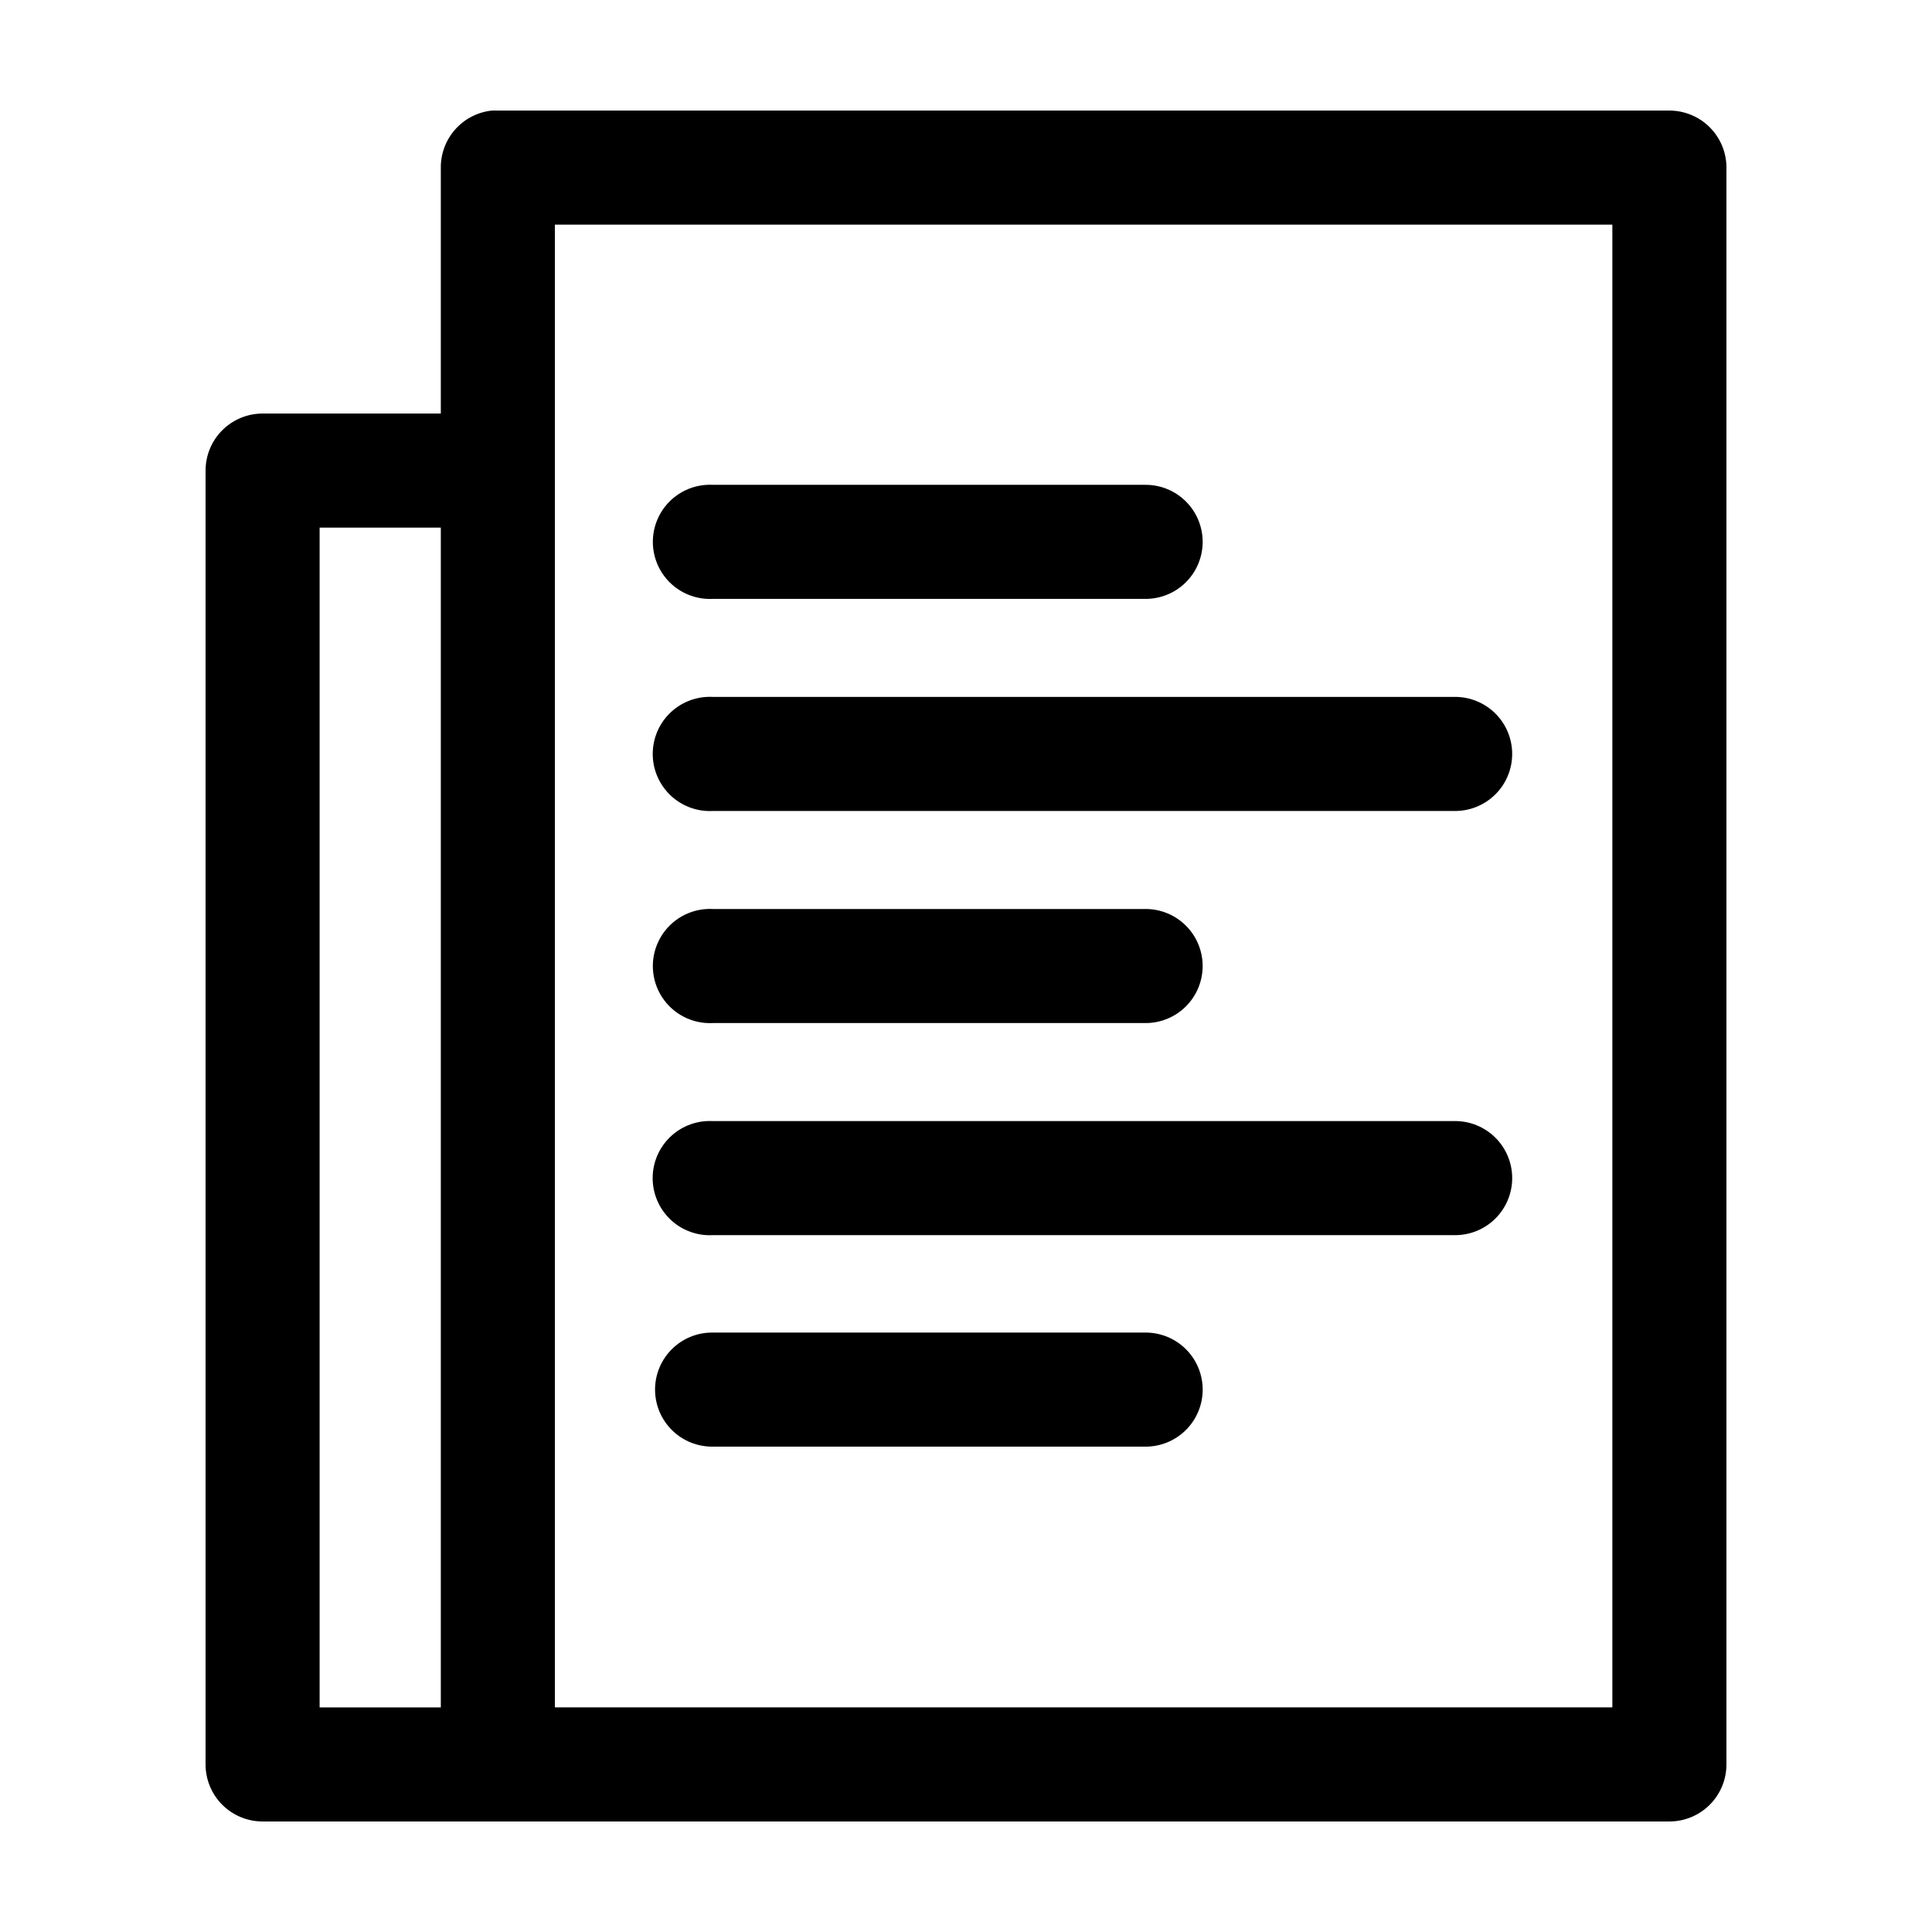
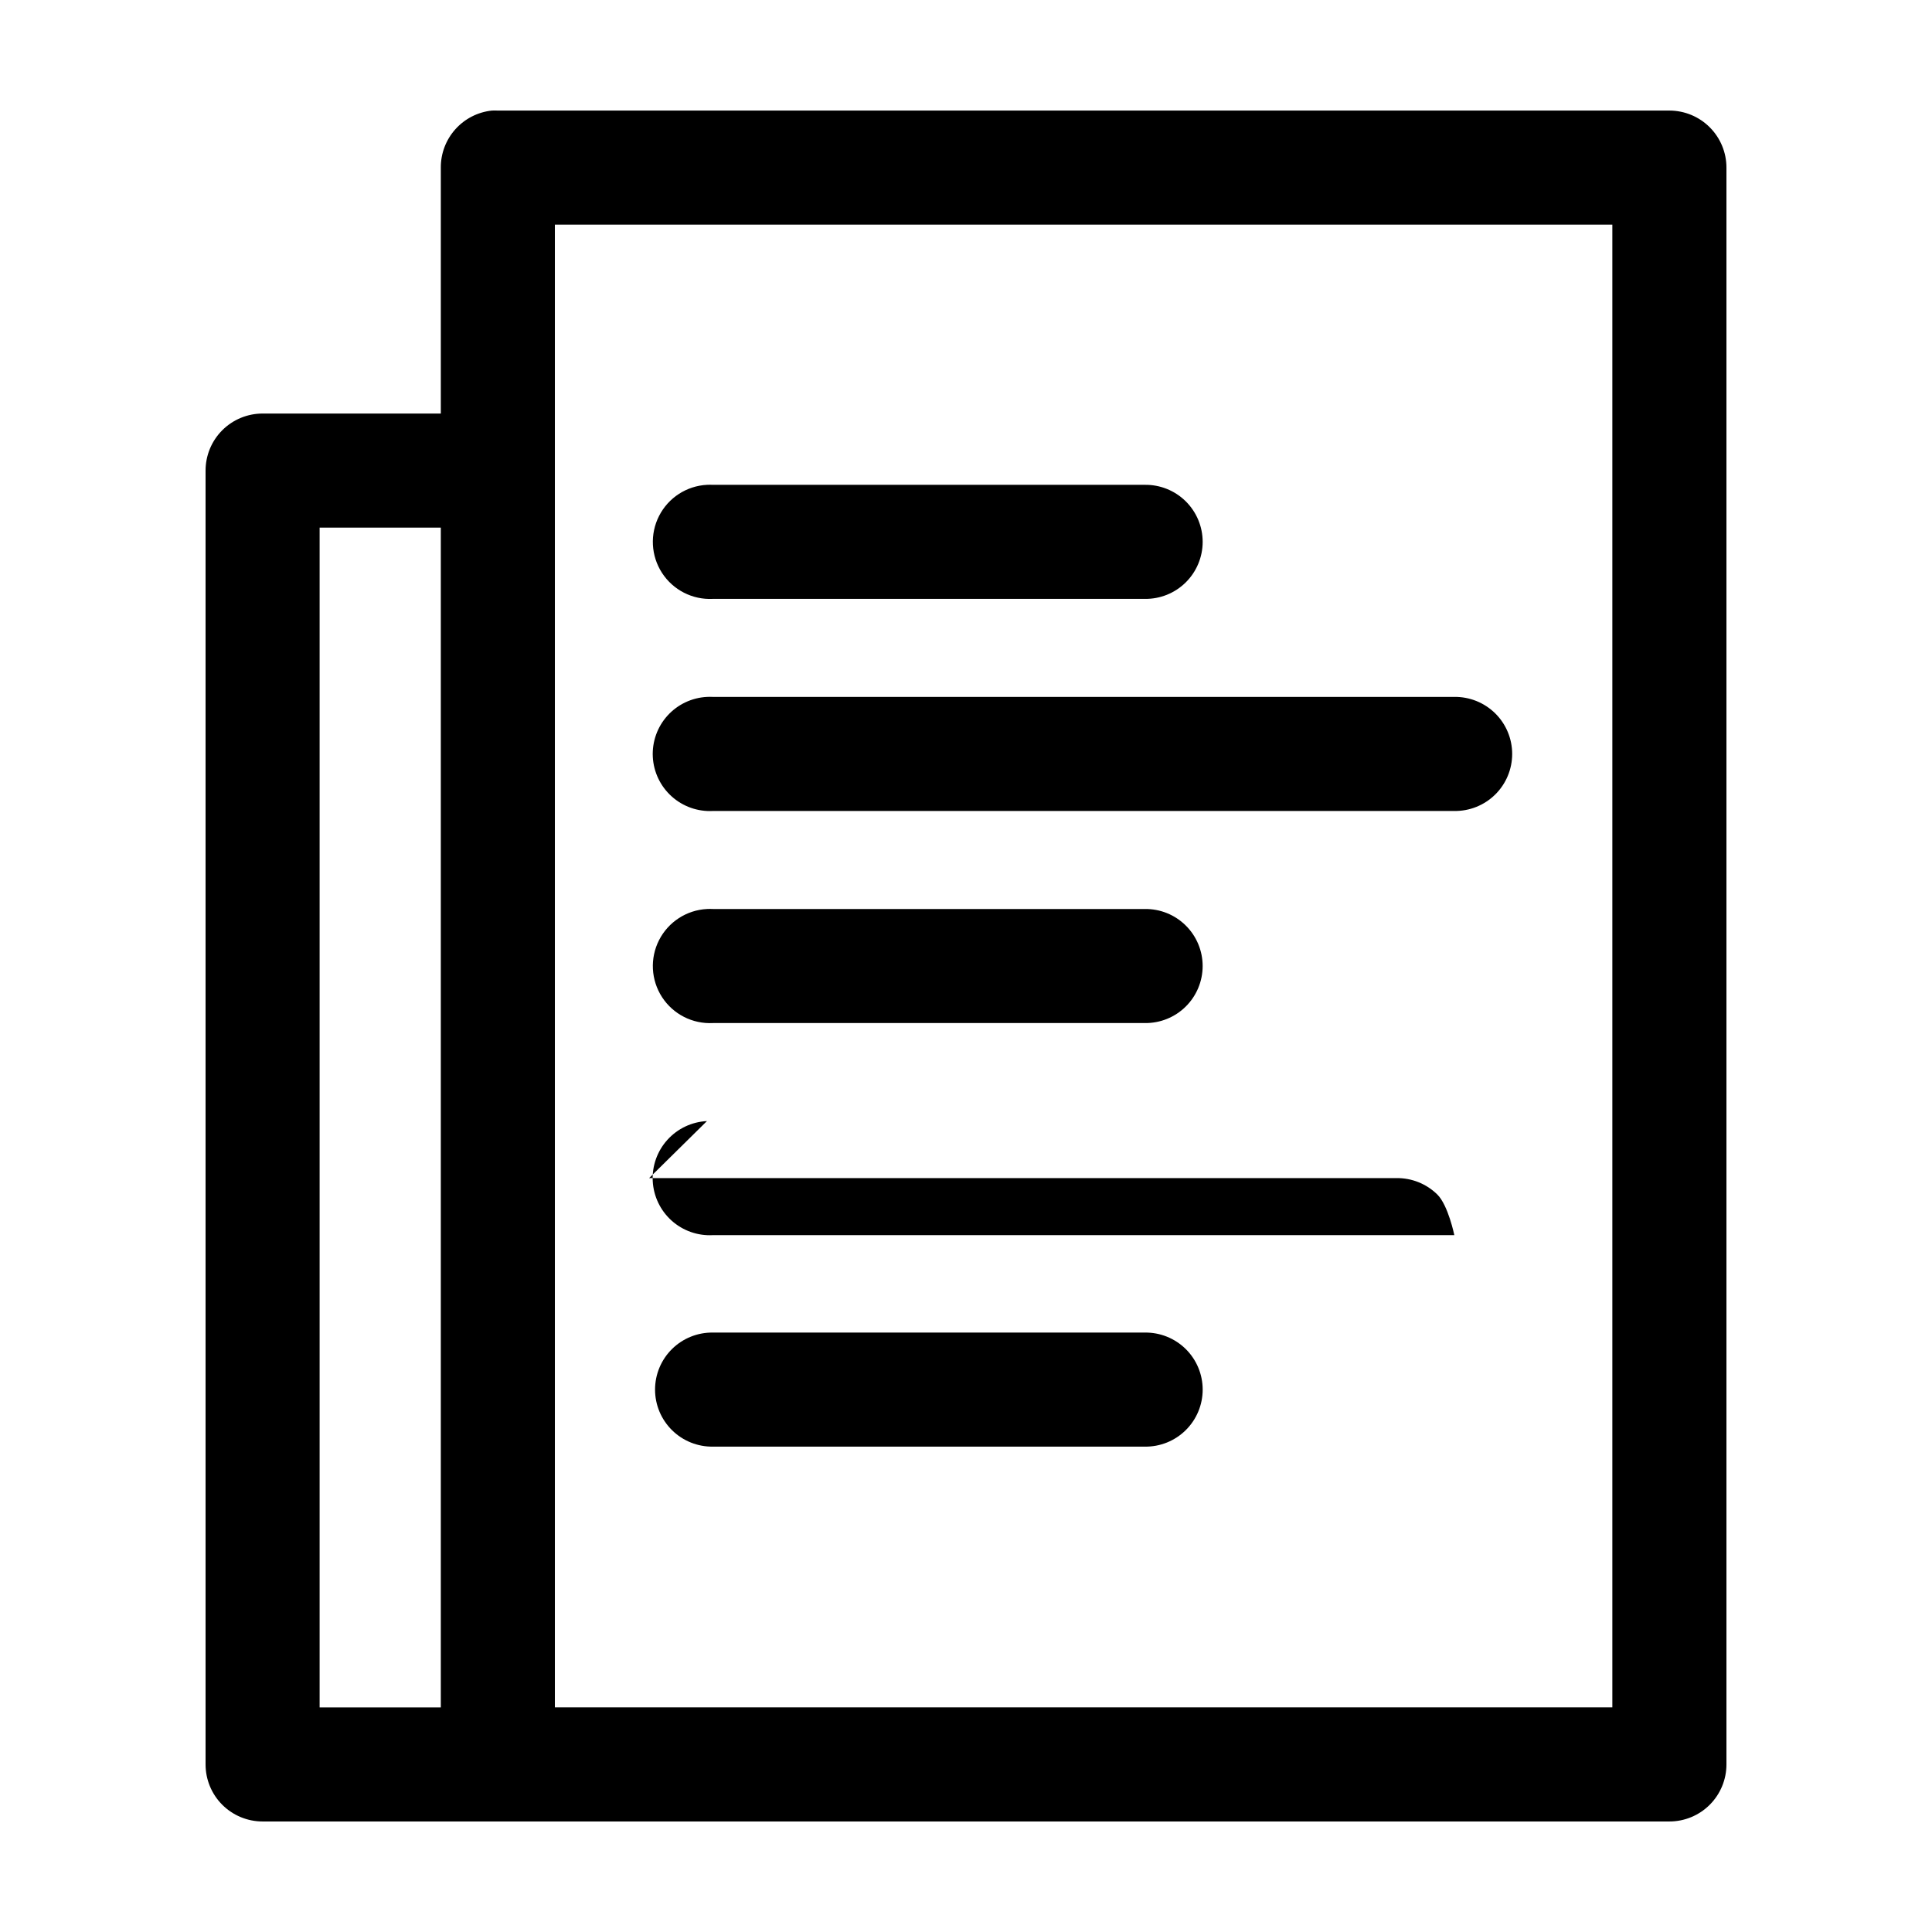
<svg xmlns="http://www.w3.org/2000/svg" fill="#000000" width="800px" height="800px" version="1.1" viewBox="144 144 512 512">
-   <path d="m274.36 173.3c-3.727 0.391-7.18 2.156-9.68 4.949-2.504 2.793-3.879 6.418-3.859 10.164v65.176h-47.23v0.004c-4.008 0-7.852 1.594-10.688 4.426-2.836 2.836-4.426 6.68-4.426 10.688v342.89c0 4.008 1.59 7.852 4.426 10.688 2.836 2.832 6.68 4.426 10.688 4.426h372.82-0.004c4.012 0 7.856-1.594 10.688-4.426 2.836-2.836 4.43-6.68 4.43-10.688v-423.18c0-4.008-1.594-7.852-4.43-10.684-2.832-2.836-6.676-4.426-10.688-4.43h-310.47c-0.523-0.027-1.047-0.027-1.574 0zm16.688 30.227h280.24v392.95h-280.24zm40.305 68.957h0.004c-5.402 0.281-10.242 3.422-12.695 8.238-2.457 4.816-2.156 10.578 0.785 15.113 2.945 4.535 8.082 7.156 13.484 6.875h114.46-0.004c4.047 0.059 7.945-1.508 10.828-4.348 2.879-2.84 4.504-6.719 4.504-10.766 0-4.043-1.625-7.922-4.504-10.762-2.883-2.84-6.781-4.406-10.828-4.352h-114.46 0.004c-0.523-0.027-1.051-0.027-1.574 0zm-102.65 11.336h32.117v312.66h-32.117zm102.65 44.867h0.004c-4.016 0.203-7.781 1.992-10.477 4.977-2.691 2.984-4.086 6.914-3.879 10.926 0.211 4.016 2.008 7.777 4.996 10.465 2.988 2.688 6.922 4.078 10.934 3.863h196.48c4.047 0.055 7.945-1.512 10.828-4.352 2.883-2.84 4.504-6.719 4.504-10.766 0-4.043-1.621-7.922-4.504-10.762-2.883-2.84-6.781-4.406-10.828-4.352h-196.48c-0.523-0.027-1.051-0.027-1.574 0zm0 56.203 0.004 0.004c-5.402 0.281-10.242 3.422-12.695 8.238-2.457 4.816-2.156 10.578 0.785 15.113 2.945 4.535 8.082 7.156 13.484 6.875h114.46-0.004c4.047 0.055 7.945-1.512 10.824-4.352 2.883-2.84 4.504-6.719 4.504-10.762 0-4.047-1.621-7.922-4.504-10.762-2.879-2.844-6.777-4.41-10.824-4.352h-114.46 0.004c-0.523-0.027-1.051-0.027-1.574 0zm0 56.203 0.004 0.004c-4.019 0.195-7.793 1.984-10.488 4.969-2.699 2.981-4.094 6.918-3.887 10.934 0.211 4.016 2.008 7.785 5 10.473 2.992 2.688 6.934 4.074 10.949 3.852h196.48c4.047 0.059 7.949-1.508 10.832-4.348 2.879-2.844 4.504-6.719 4.504-10.766s-1.625-7.926-4.504-10.766c-2.883-2.84-6.785-4.406-10.832-4.348h-196.48c-0.523-0.027-1.051-0.027-1.574 0zm1.574 56.047 0.004 0.004c-4.047-0.059-7.949 1.508-10.832 4.348-2.879 2.84-4.504 6.719-4.504 10.766s1.625 7.922 4.504 10.762c2.883 2.844 6.785 4.41 10.832 4.352h114.46-0.004c4.047 0.059 7.949-1.508 10.832-4.352 2.883-2.84 4.504-6.715 4.504-10.762s-1.621-7.926-4.504-10.766-6.785-4.406-10.832-4.348h-114.46z" />
+   <path d="m274.36 173.3c-3.727 0.391-7.18 2.156-9.68 4.949-2.504 2.793-3.879 6.418-3.859 10.164v65.176h-47.23v0.004c-4.008 0-7.852 1.594-10.688 4.426-2.836 2.836-4.426 6.68-4.426 10.688v342.89c0 4.008 1.59 7.852 4.426 10.688 2.836 2.832 6.68 4.426 10.688 4.426h372.82-0.004c4.012 0 7.856-1.594 10.688-4.426 2.836-2.836 4.43-6.68 4.43-10.688v-423.18c0-4.008-1.594-7.852-4.43-10.684-2.832-2.836-6.676-4.426-10.688-4.43h-310.47c-0.523-0.027-1.047-0.027-1.574 0zm16.688 30.227h280.24v392.95h-280.24zm40.305 68.957h0.004c-5.402 0.281-10.242 3.422-12.695 8.238-2.457 4.816-2.156 10.578 0.785 15.113 2.945 4.535 8.082 7.156 13.484 6.875h114.46-0.004c4.047 0.059 7.945-1.508 10.828-4.348 2.879-2.84 4.504-6.719 4.504-10.766 0-4.043-1.625-7.922-4.504-10.762-2.883-2.84-6.781-4.406-10.828-4.352h-114.46 0.004c-0.523-0.027-1.051-0.027-1.574 0zm-102.65 11.336h32.117v312.66h-32.117zm102.65 44.867h0.004c-4.016 0.203-7.781 1.992-10.477 4.977-2.691 2.984-4.086 6.914-3.879 10.926 0.211 4.016 2.008 7.777 4.996 10.465 2.988 2.688 6.922 4.078 10.934 3.863h196.48c4.047 0.055 7.945-1.512 10.828-4.352 2.883-2.84 4.504-6.719 4.504-10.766 0-4.043-1.621-7.922-4.504-10.762-2.883-2.84-6.781-4.406-10.828-4.352h-196.48c-0.523-0.027-1.051-0.027-1.574 0zm0 56.203 0.004 0.004c-5.402 0.281-10.242 3.422-12.695 8.238-2.457 4.816-2.156 10.578 0.785 15.113 2.945 4.535 8.082 7.156 13.484 6.875h114.46-0.004c4.047 0.055 7.945-1.512 10.824-4.352 2.883-2.84 4.504-6.719 4.504-10.762 0-4.047-1.621-7.922-4.504-10.762-2.879-2.844-6.777-4.41-10.824-4.352h-114.46 0.004c-0.523-0.027-1.051-0.027-1.574 0zm0 56.203 0.004 0.004c-4.019 0.195-7.793 1.984-10.488 4.969-2.699 2.981-4.094 6.918-3.887 10.934 0.211 4.016 2.008 7.785 5 10.473 2.992 2.688 6.934 4.074 10.949 3.852h196.48s-1.625-7.926-4.504-10.766c-2.883-2.84-6.785-4.406-10.832-4.348h-196.48c-0.523-0.027-1.051-0.027-1.574 0zm1.574 56.047 0.004 0.004c-4.047-0.059-7.949 1.508-10.832 4.348-2.879 2.84-4.504 6.719-4.504 10.766s1.625 7.922 4.504 10.762c2.883 2.844 6.785 4.41 10.832 4.352h114.46-0.004c4.047 0.059 7.949-1.508 10.832-4.352 2.883-2.84 4.504-6.715 4.504-10.762s-1.621-7.926-4.504-10.766-6.785-4.406-10.832-4.348h-114.46z" />
</svg>